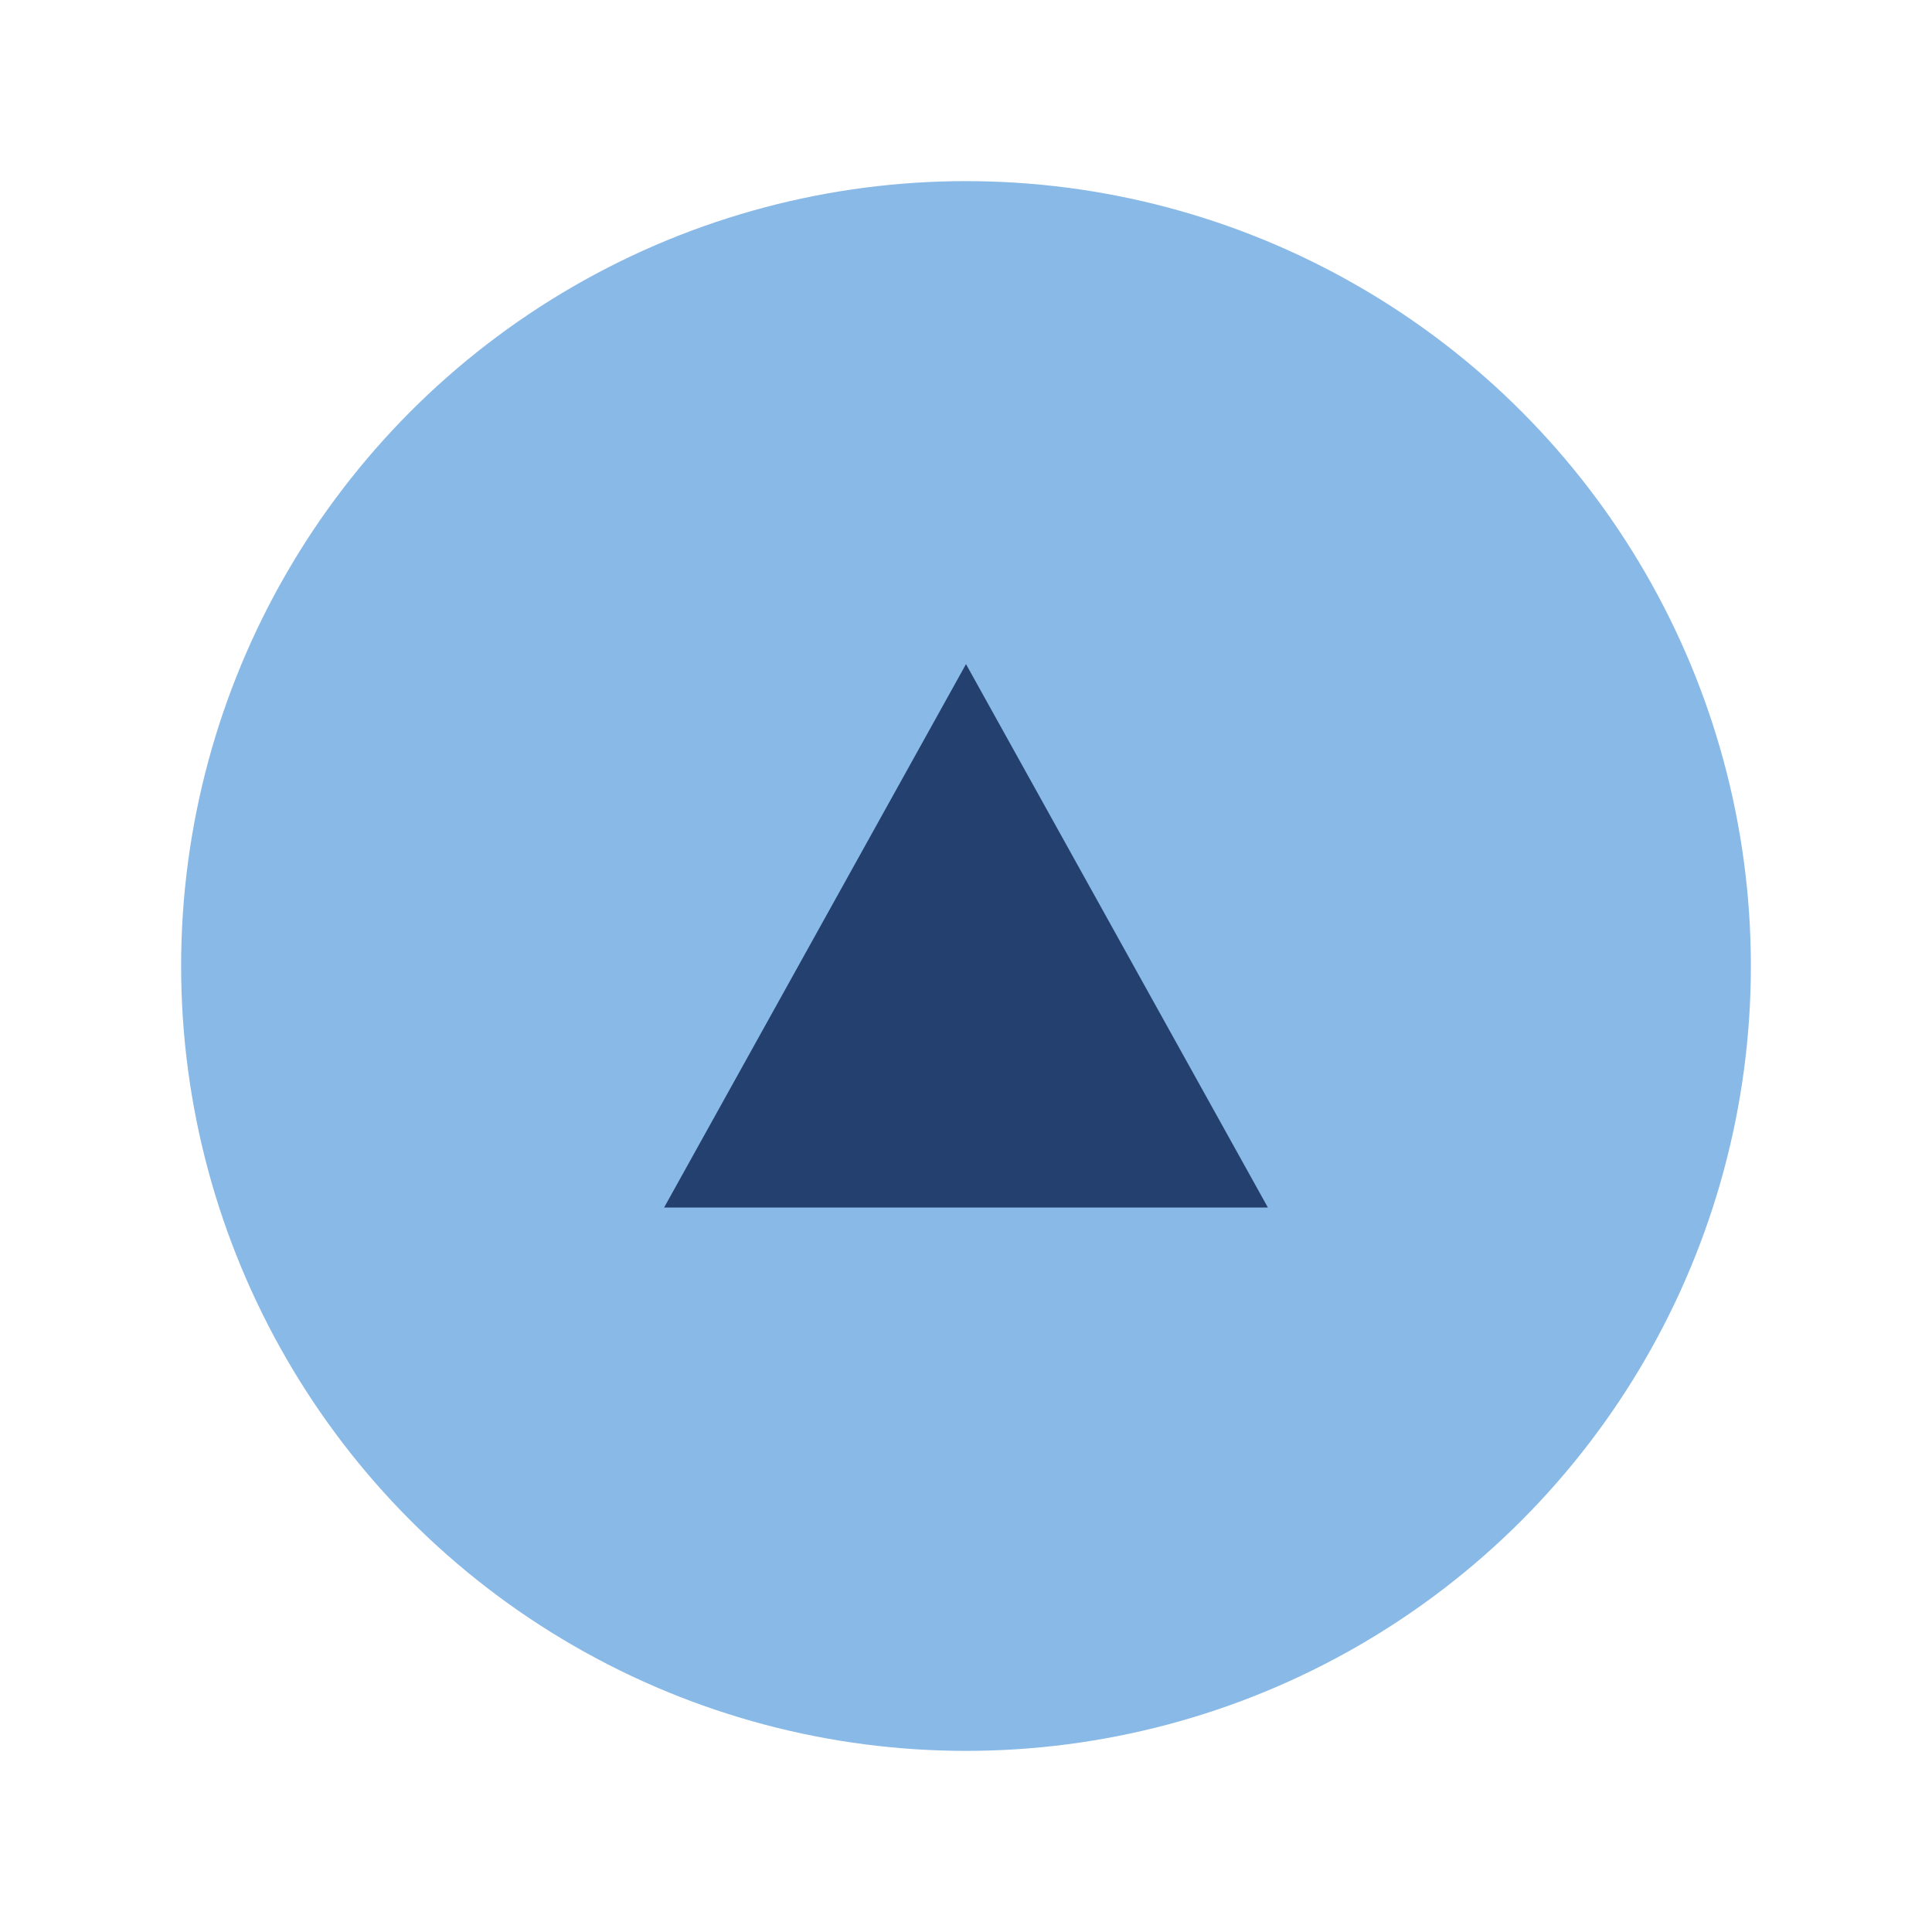
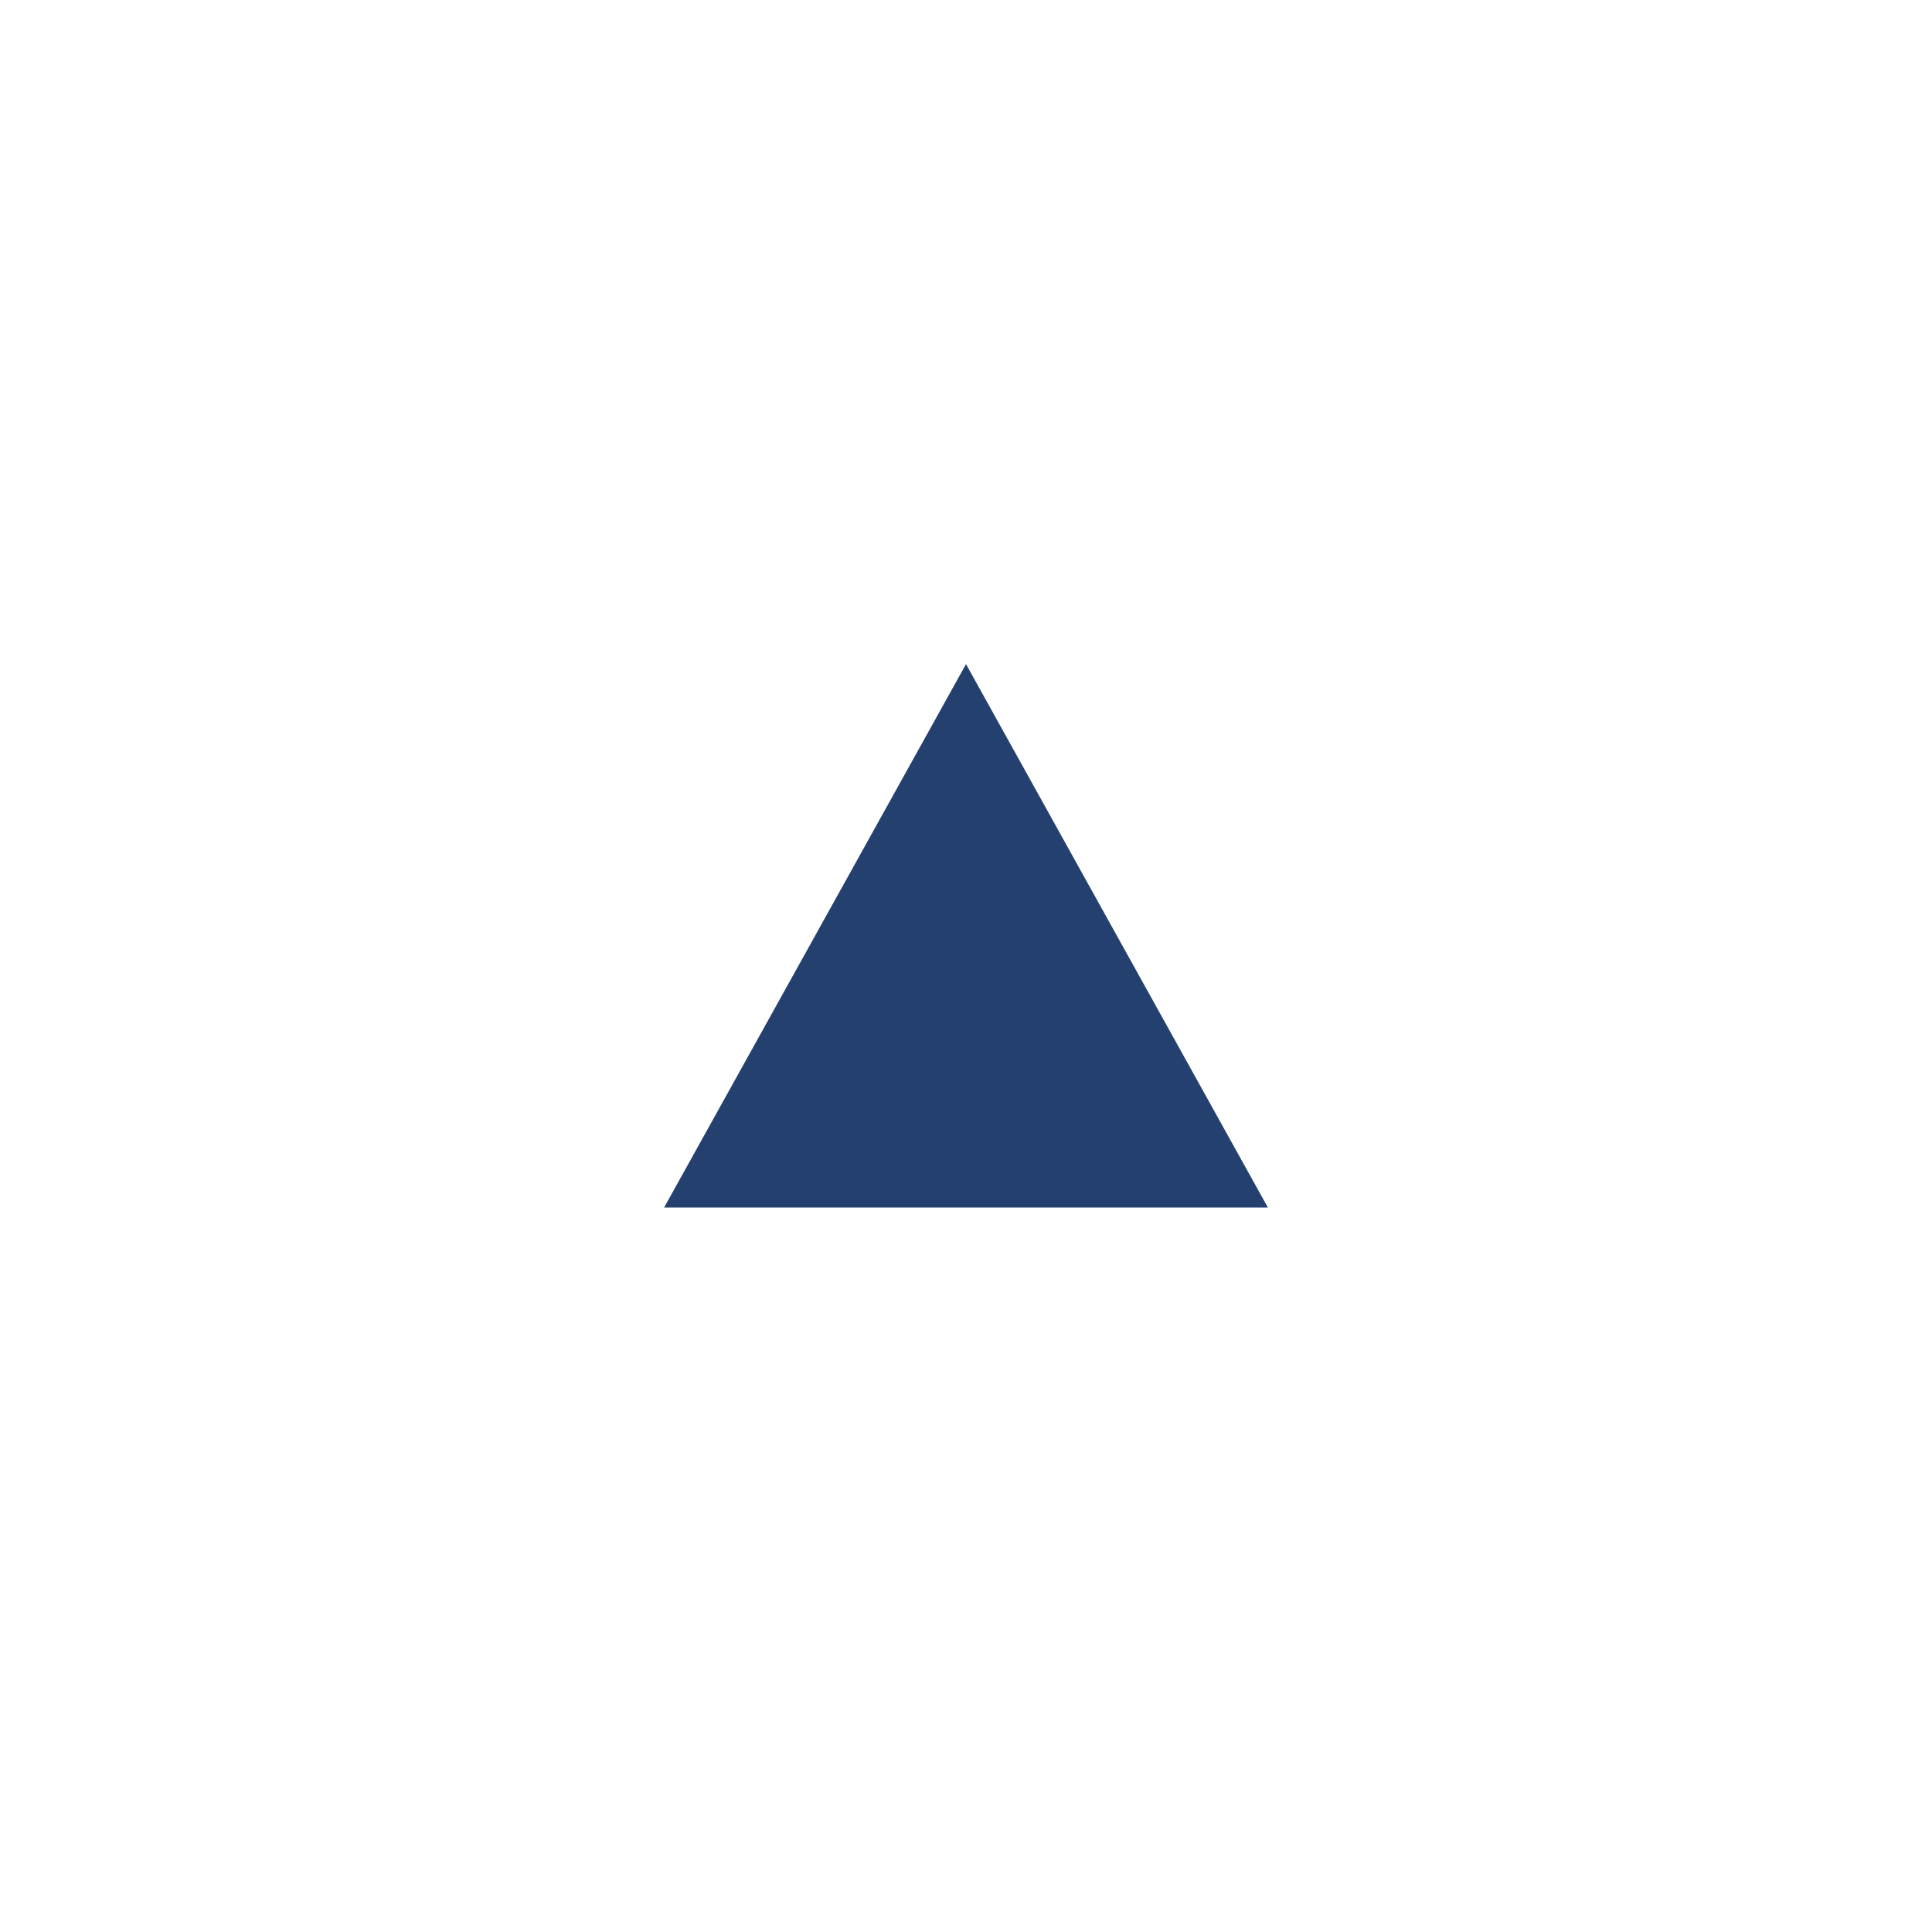
<svg xmlns="http://www.w3.org/2000/svg" width="32" height="32" viewBox="0 0 32 32">
-   <circle cx="16" cy="16" r="13" fill="#89B9E6" />
  <path d="M11 20l5-9 5 9z" fill="#23406F" />
</svg>